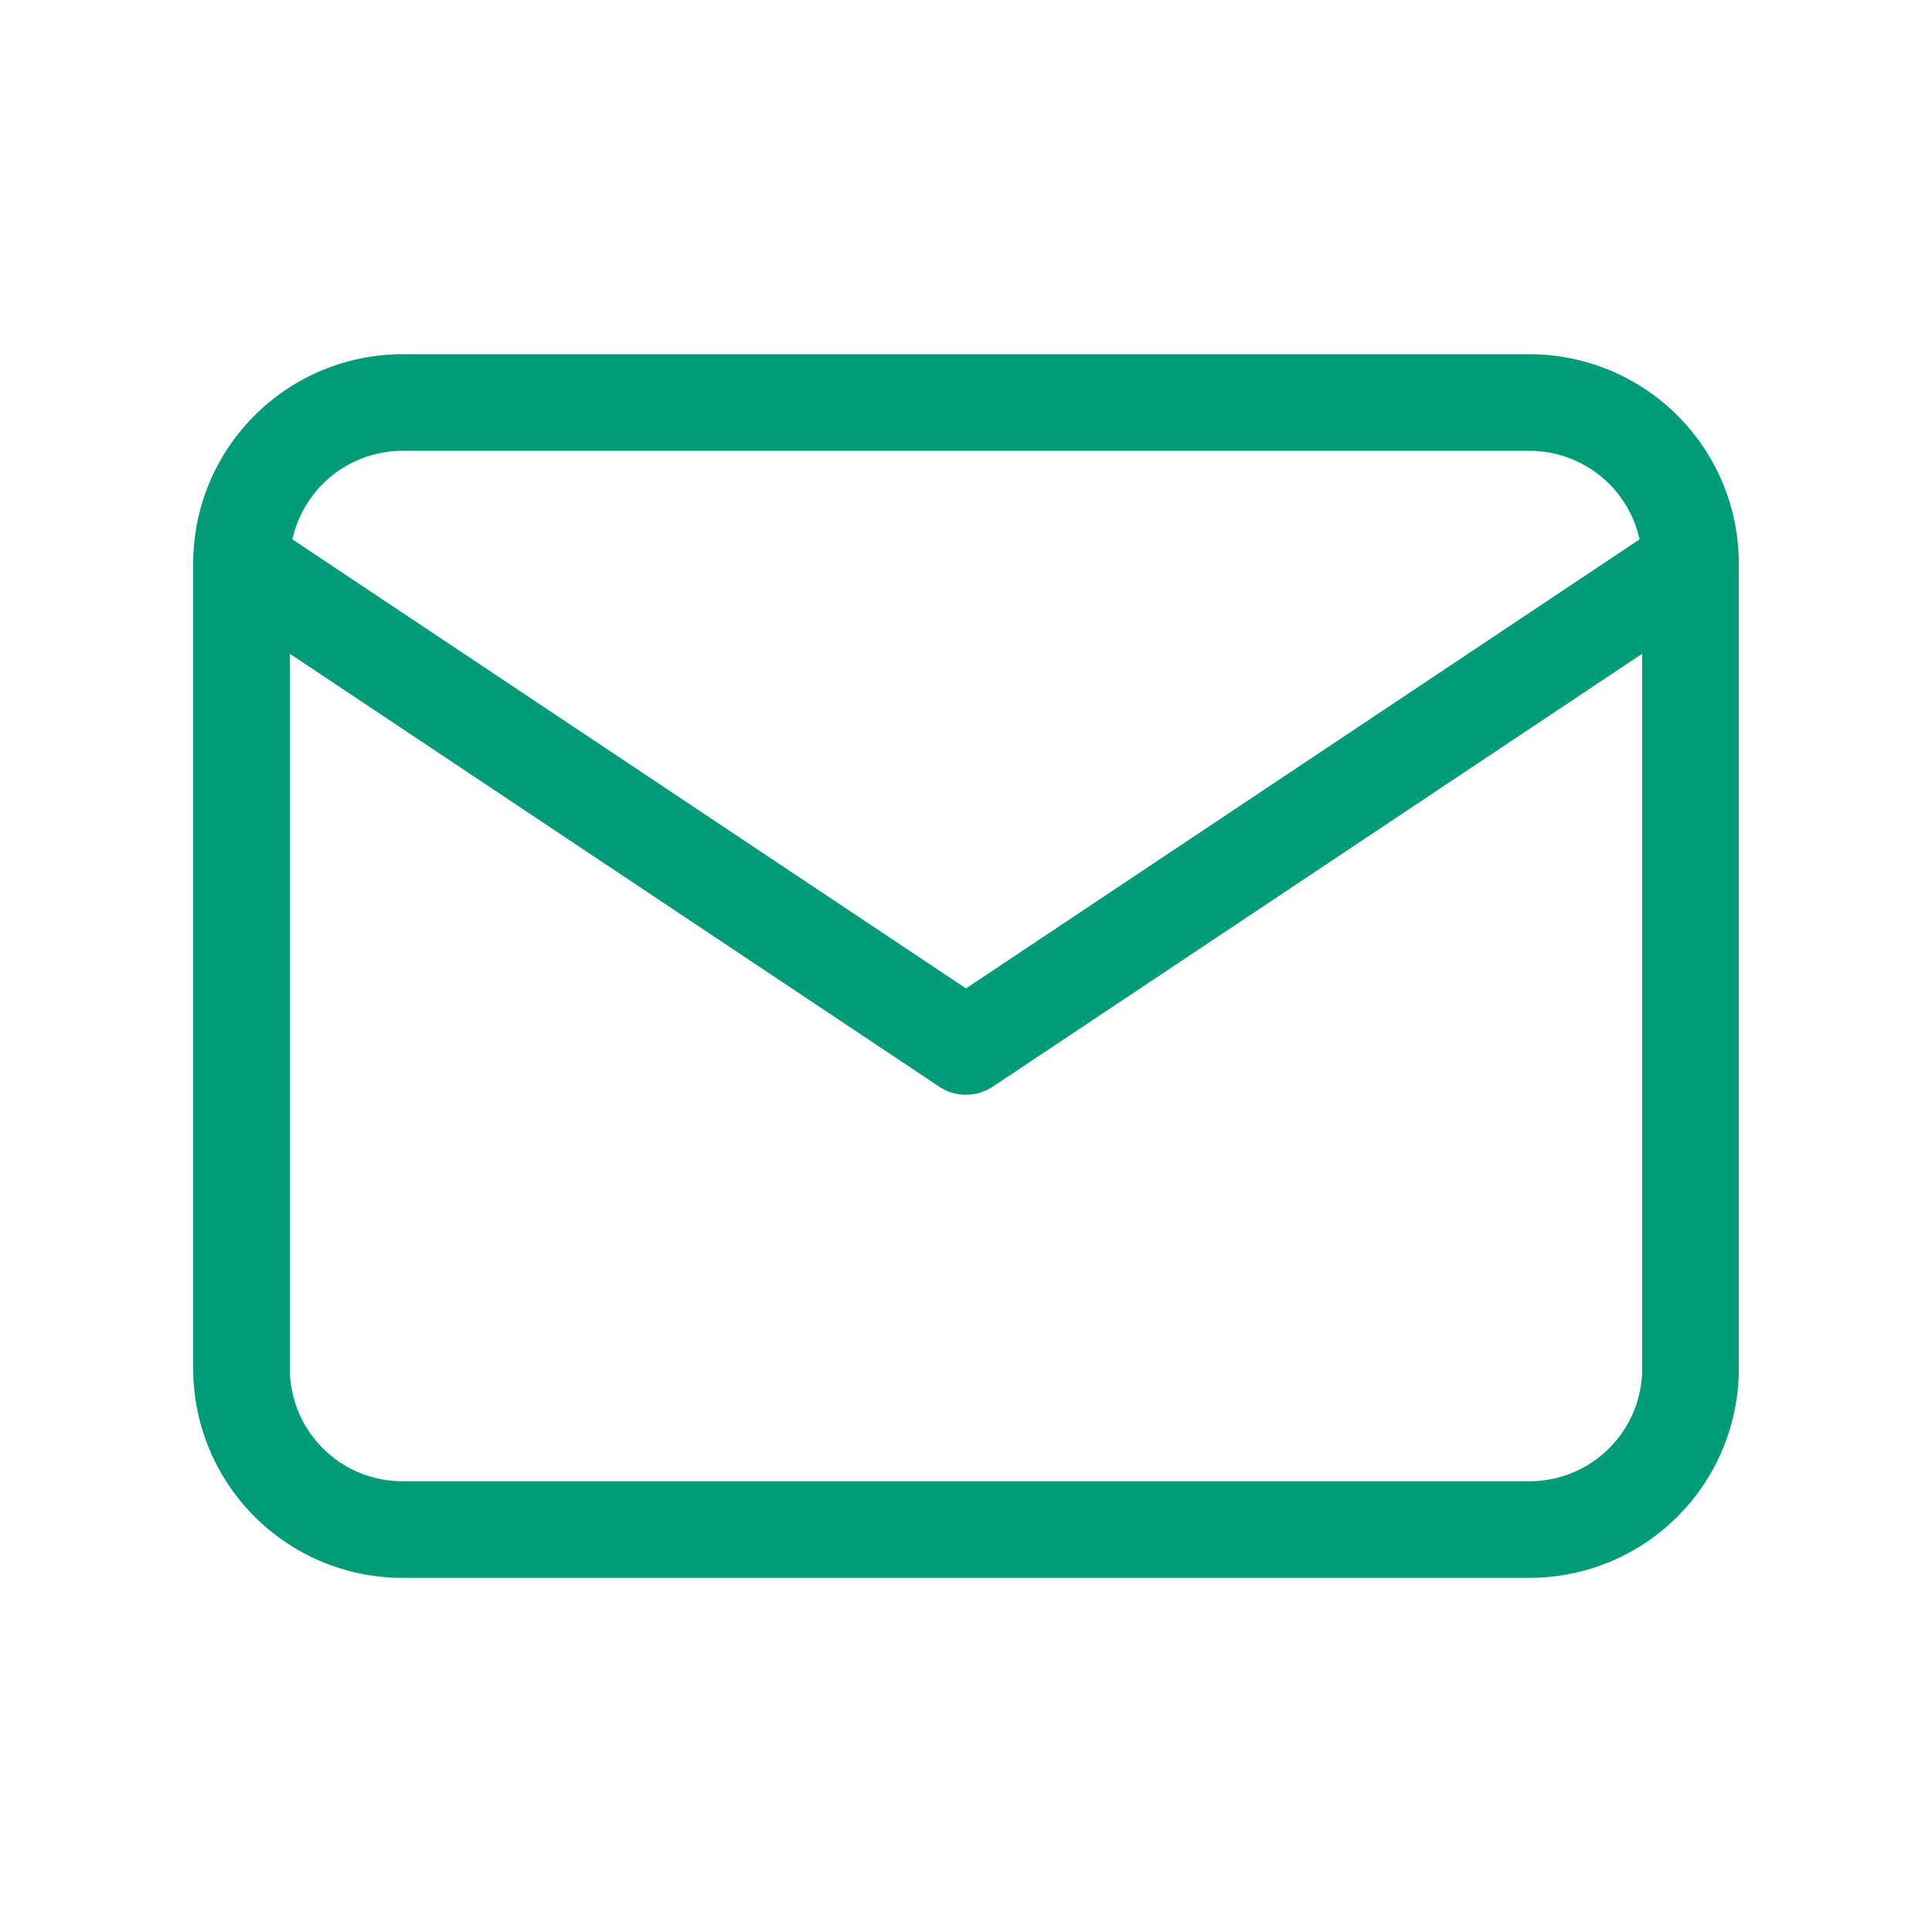
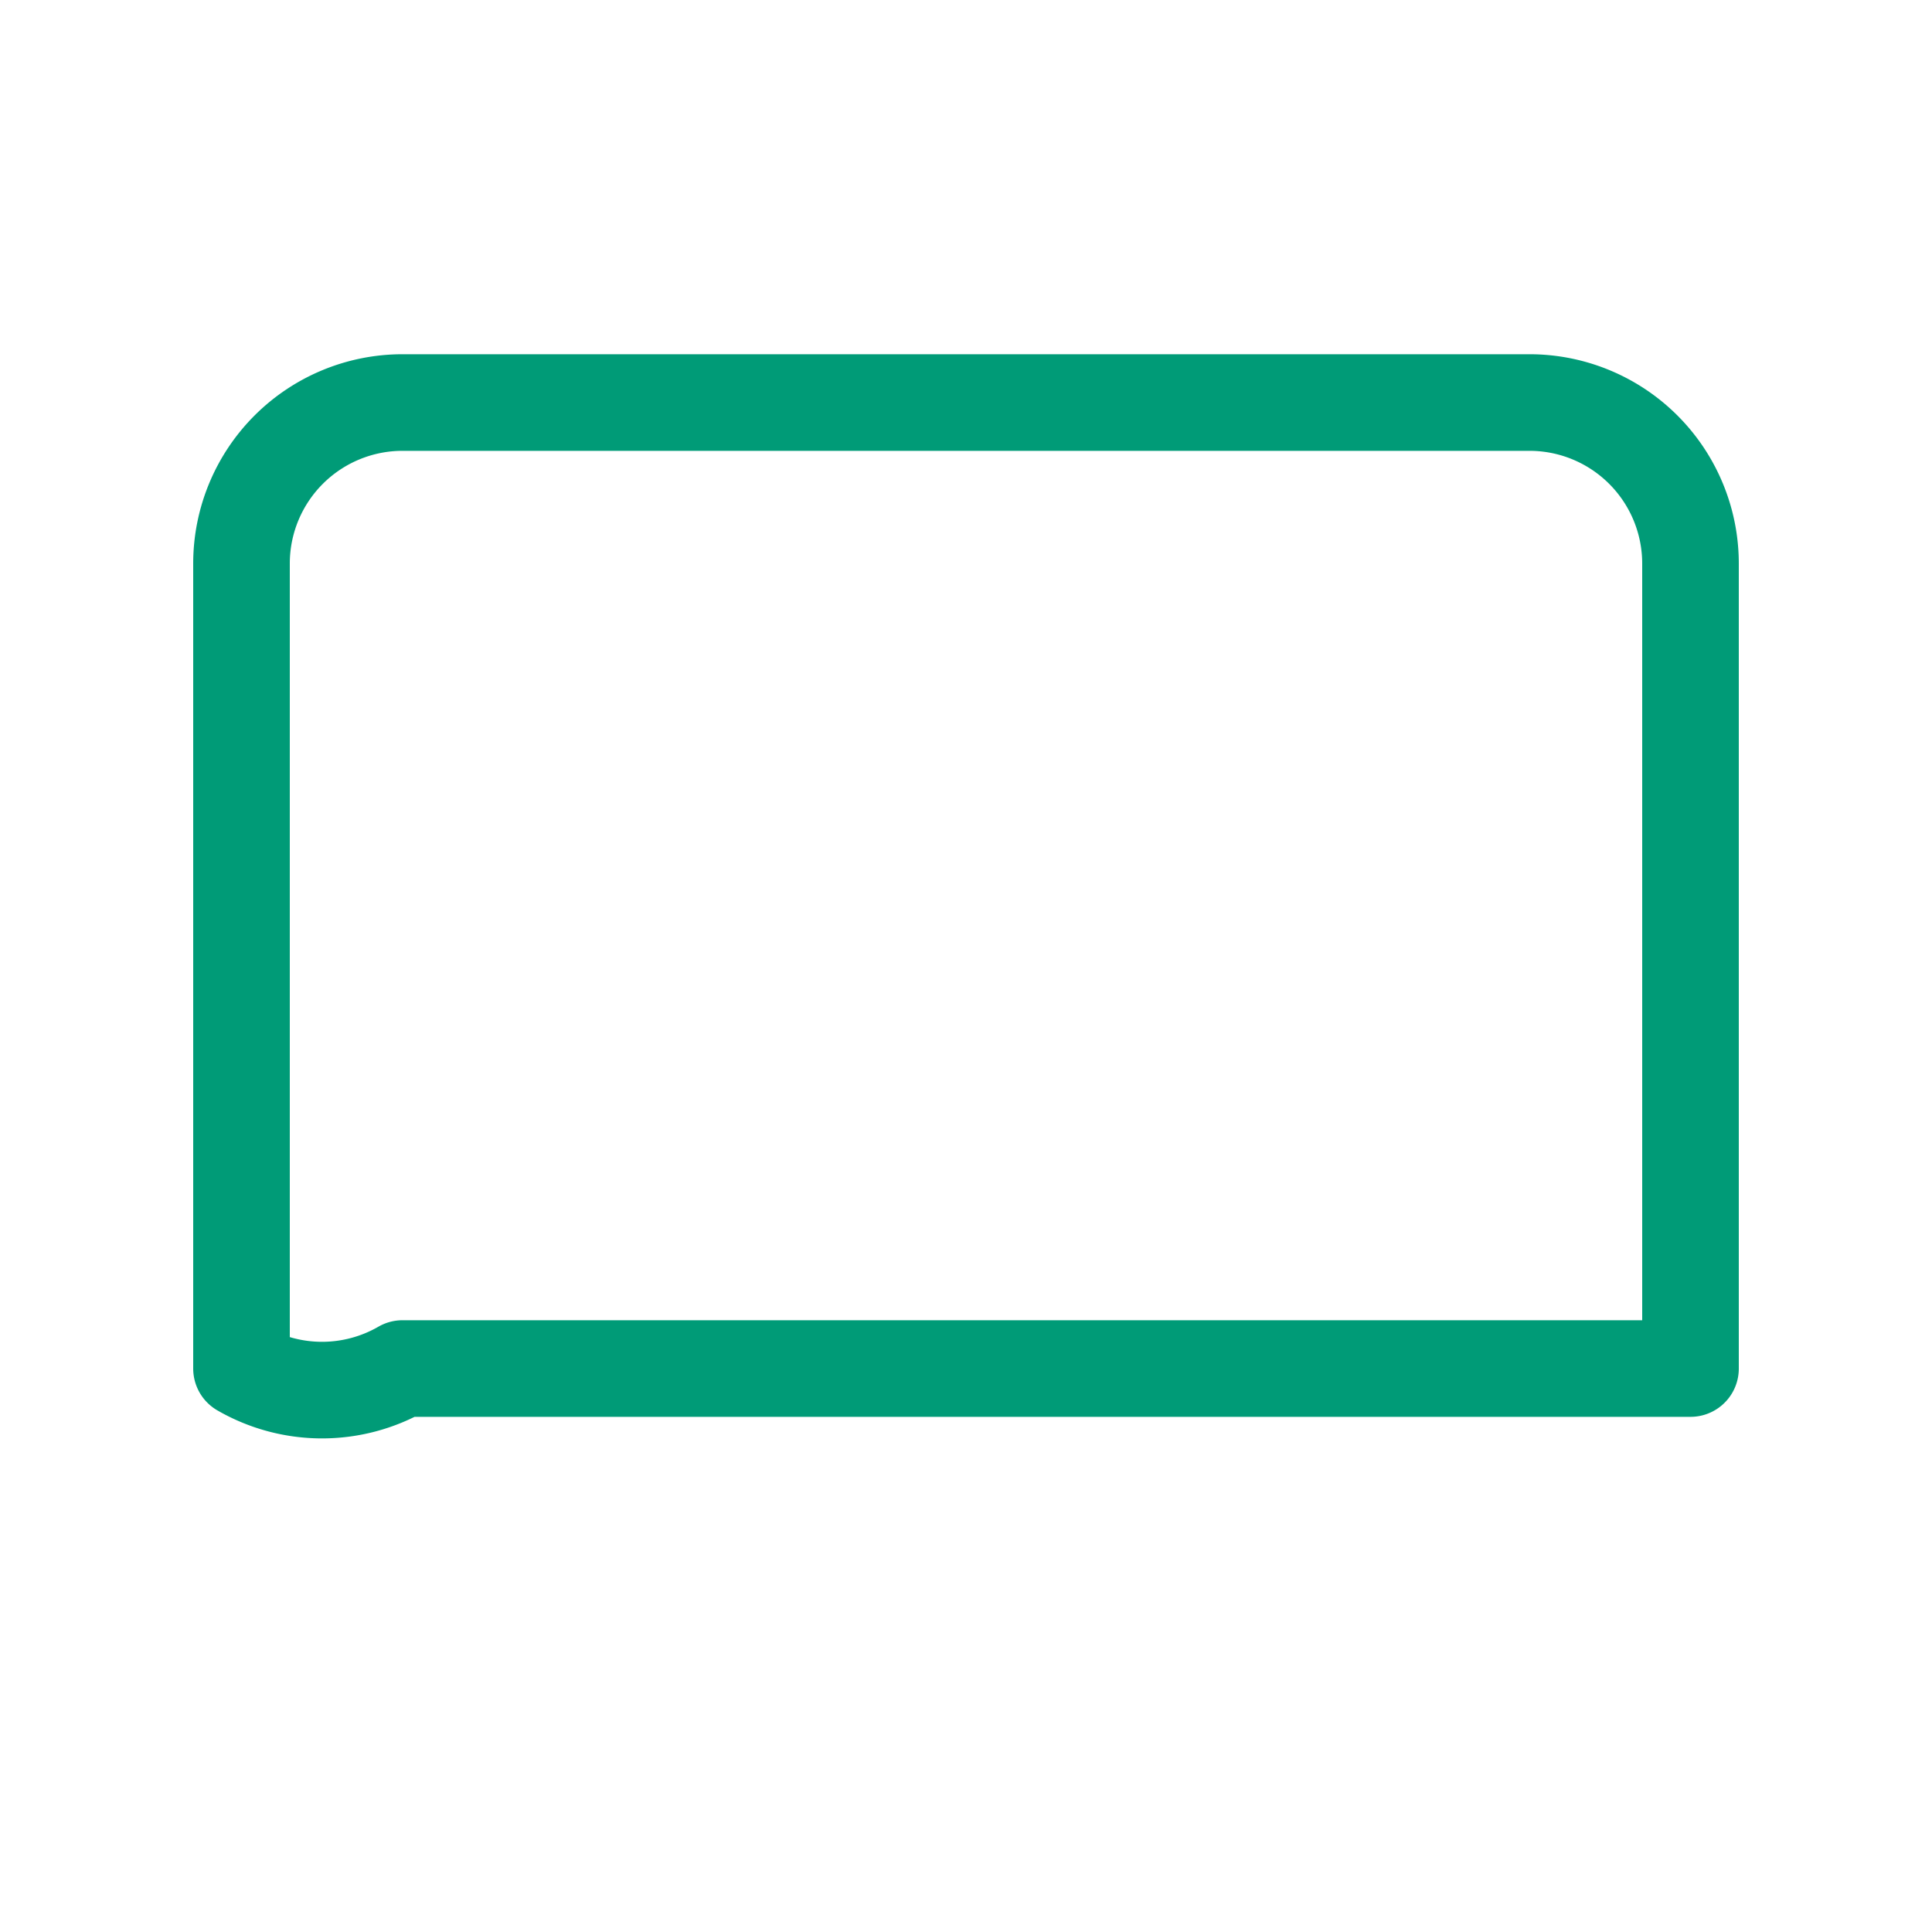
<svg xmlns="http://www.w3.org/2000/svg" id="Email_Icon" data-name="Email Icon" width="20" height="20" viewBox="0 0 20 20">
-   <path id="Path_20" data-name="Path 20" d="M0,0H20V20H0Z" fill="none" />
-   <path id="Path_21" data-name="Path 21" d="M3,6.667A1.667,1.667,0,0,1,4.667,5H16.333A1.667,1.667,0,0,1,18,6.667V15a1.667,1.667,0,0,1-1.667,1.667H4.667A1.667,1.667,0,0,1,3,15Z" transform="translate(-0.5 -0.833)" fill="none" stroke="#009b77" stroke-linecap="round" stroke-linejoin="round" stroke-width="1" />
-   <path id="Path_22" data-name="Path 22" d="M3,7l7.5,5L18,7" transform="translate(-0.5 -1.167)" fill="none" stroke="#009b77" stroke-linecap="round" stroke-linejoin="round" stroke-width="1" />
+   <path id="Path_21" data-name="Path 21" d="M3,6.667A1.667,1.667,0,0,1,4.667,5H16.333A1.667,1.667,0,0,1,18,6.667V15H4.667A1.667,1.667,0,0,1,3,15Z" transform="translate(-0.5 -0.833)" fill="none" stroke="#009b77" stroke-linecap="round" stroke-linejoin="round" stroke-width="1" />
</svg>